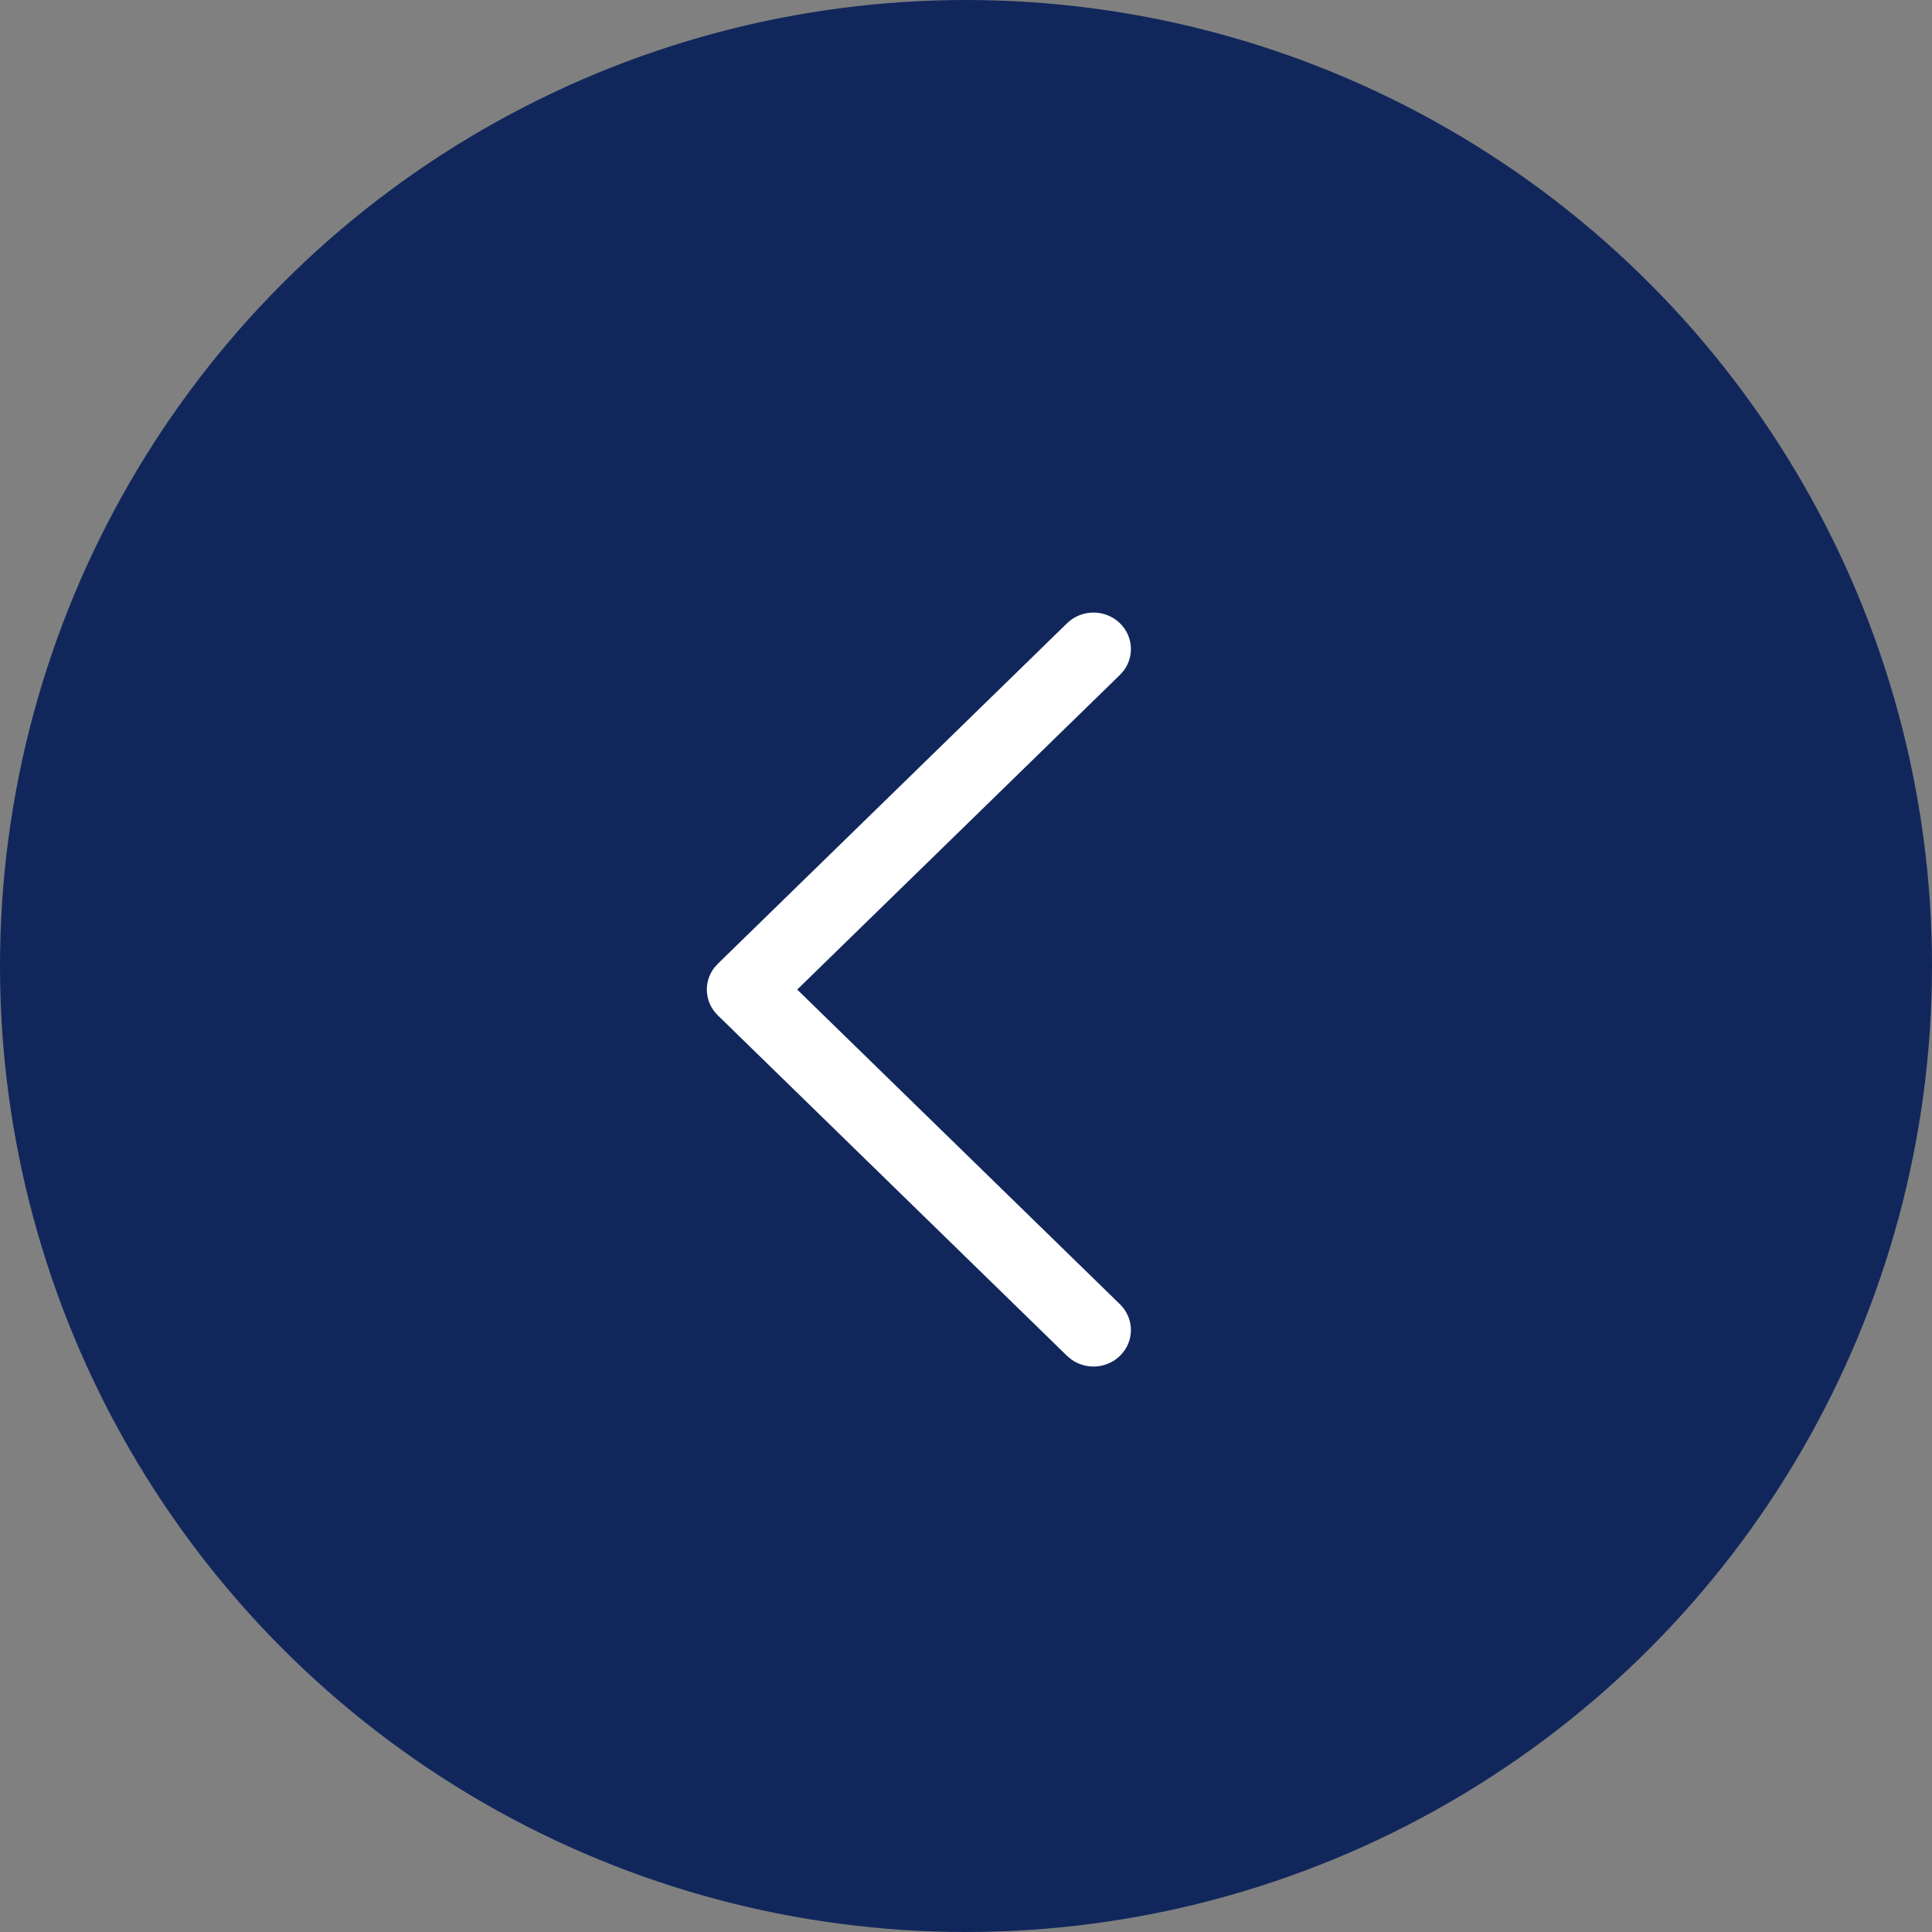
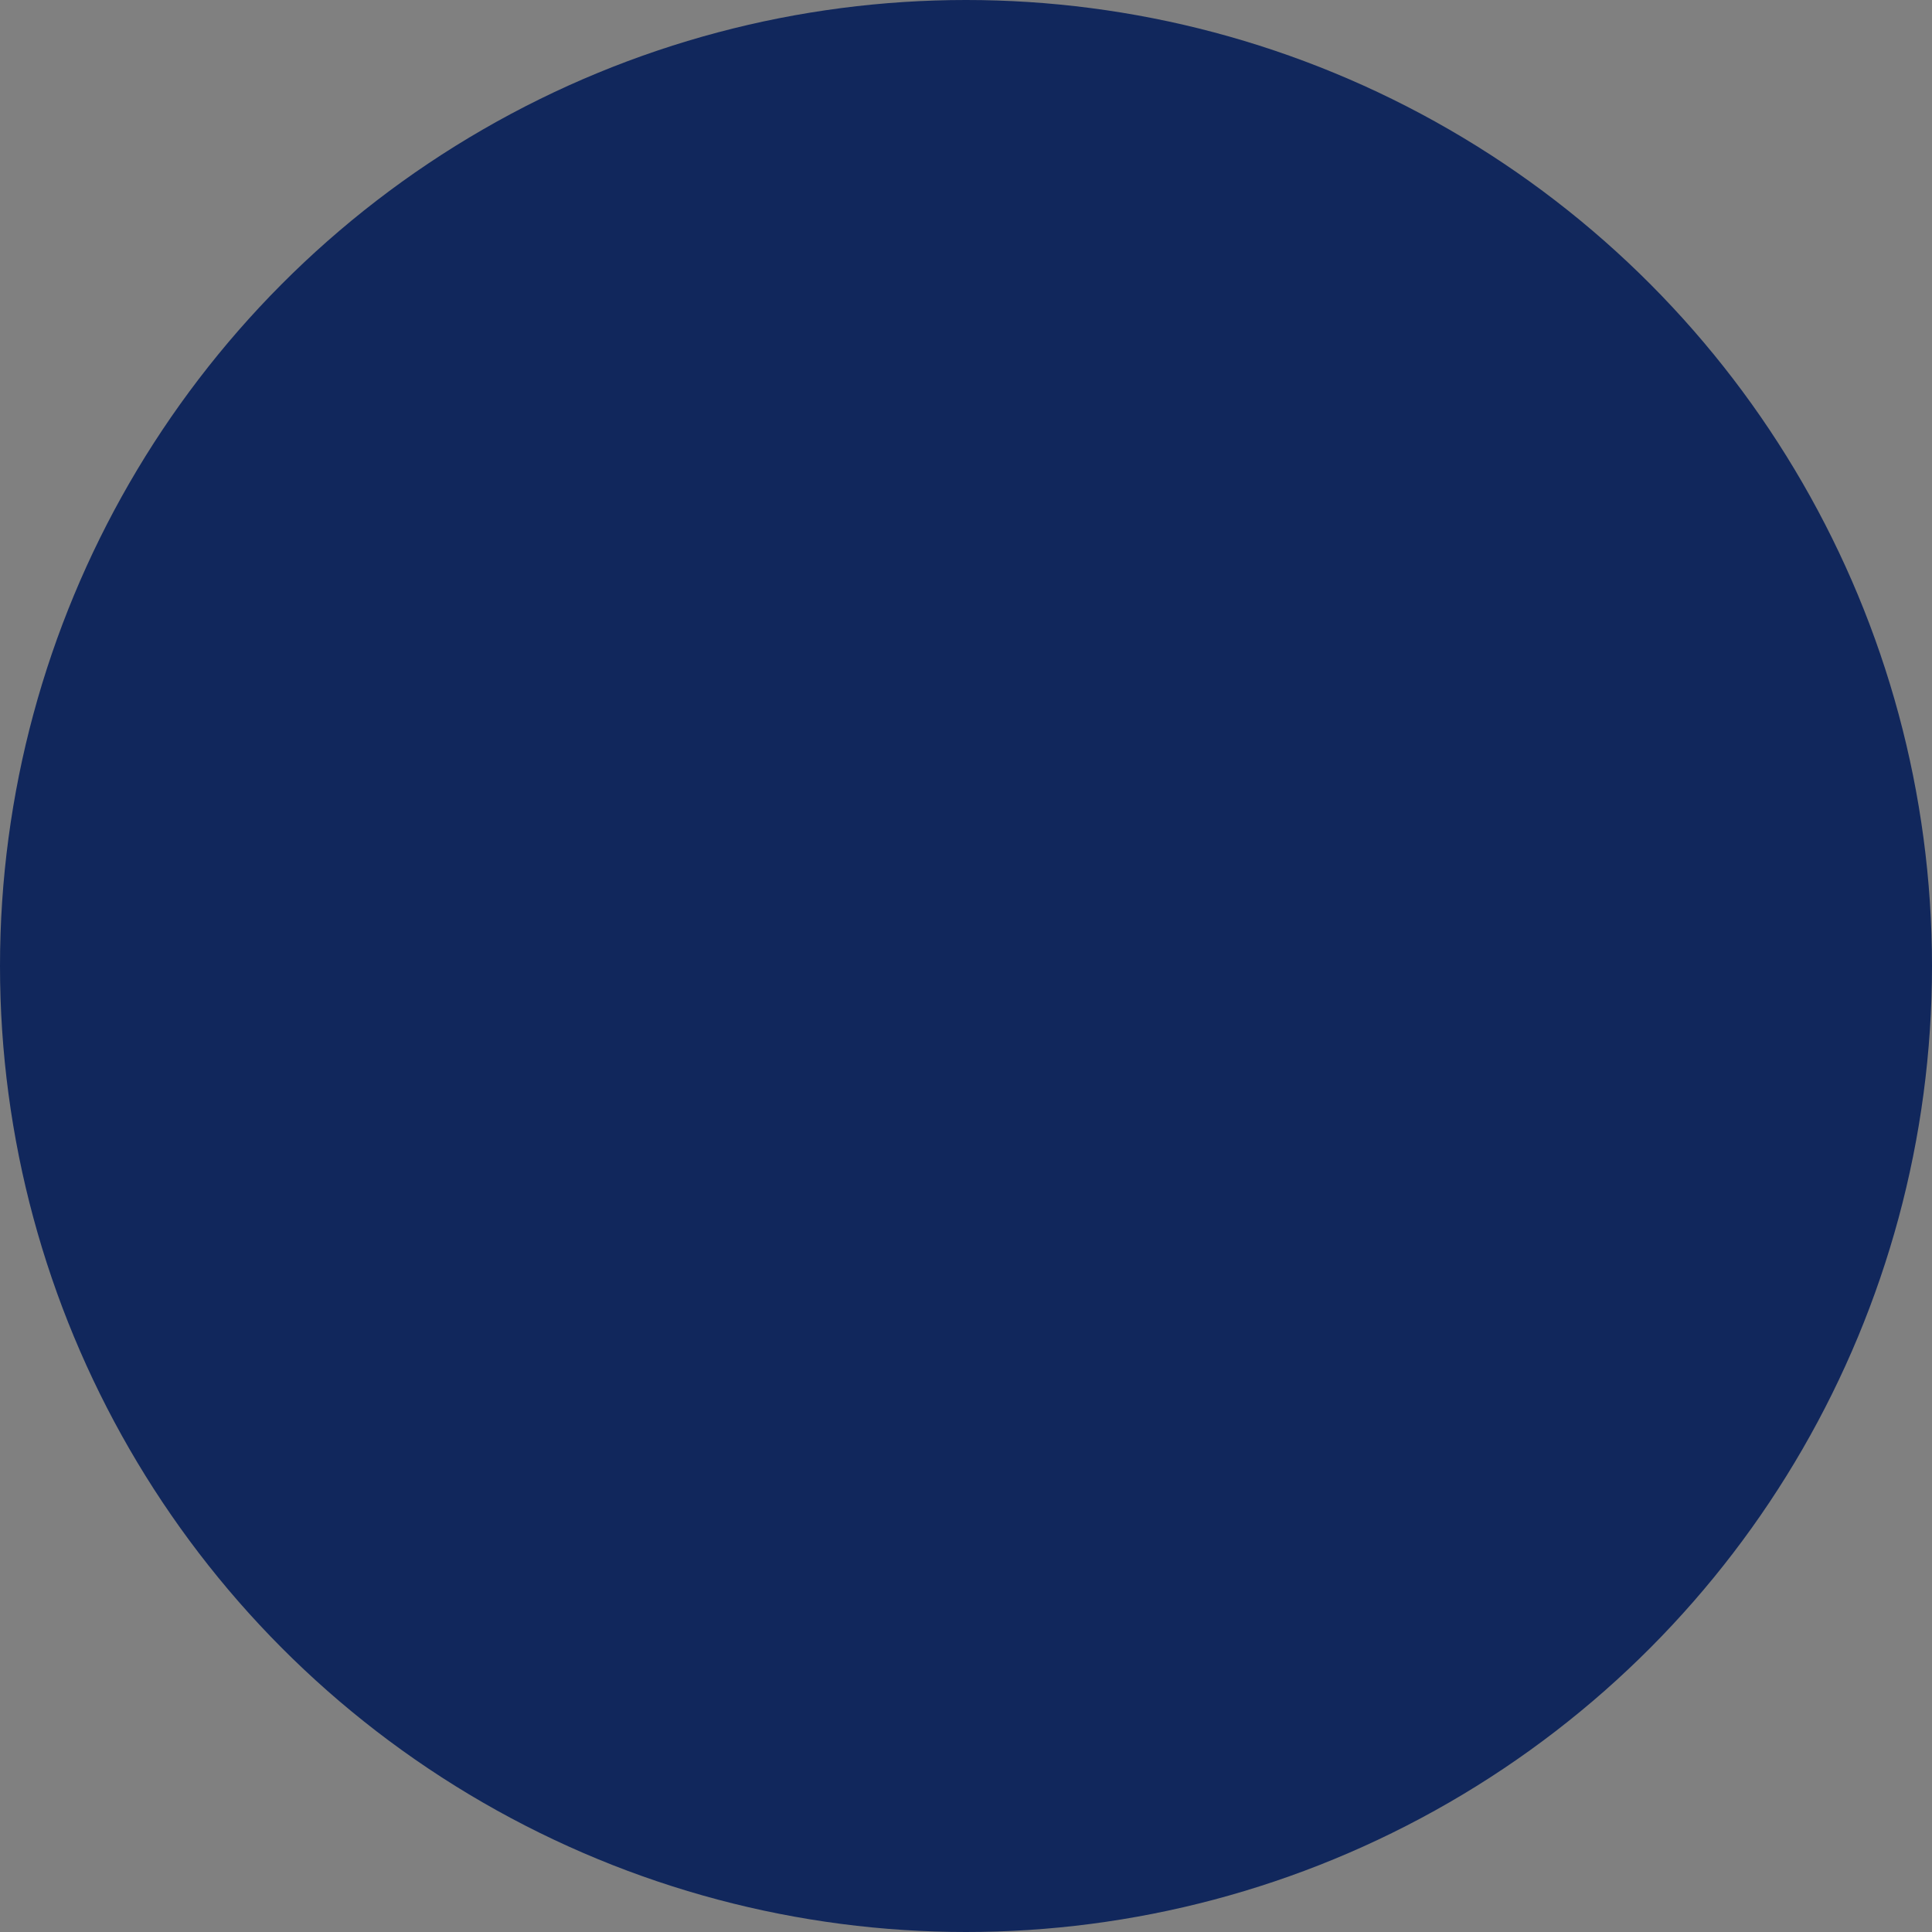
<svg xmlns="http://www.w3.org/2000/svg" width="41" height="41" viewBox="0 0 41 41" fill="none">
  <rect x="0" y="0" width="41" height="41" fill="#808080" stroke="none" />
  <circle cx="20.5" cy="20.5" r="20.5" fill="#11275C" />
-   <path d="M23.767 13.227C24.049 13.502 24.075 13.932 23.844 14.235L23.767 14.322L16.918 21L23.767 27.678C24.049 27.953 24.075 28.383 23.844 28.686L23.767 28.773C23.485 29.048 23.044 29.073 22.733 28.848L22.644 28.773L15.233 21.547C14.951 21.273 14.925 20.843 15.156 20.539L15.233 20.453L22.644 13.227C22.954 12.924 23.457 12.924 23.767 13.227Z" fill="white" />
</svg>